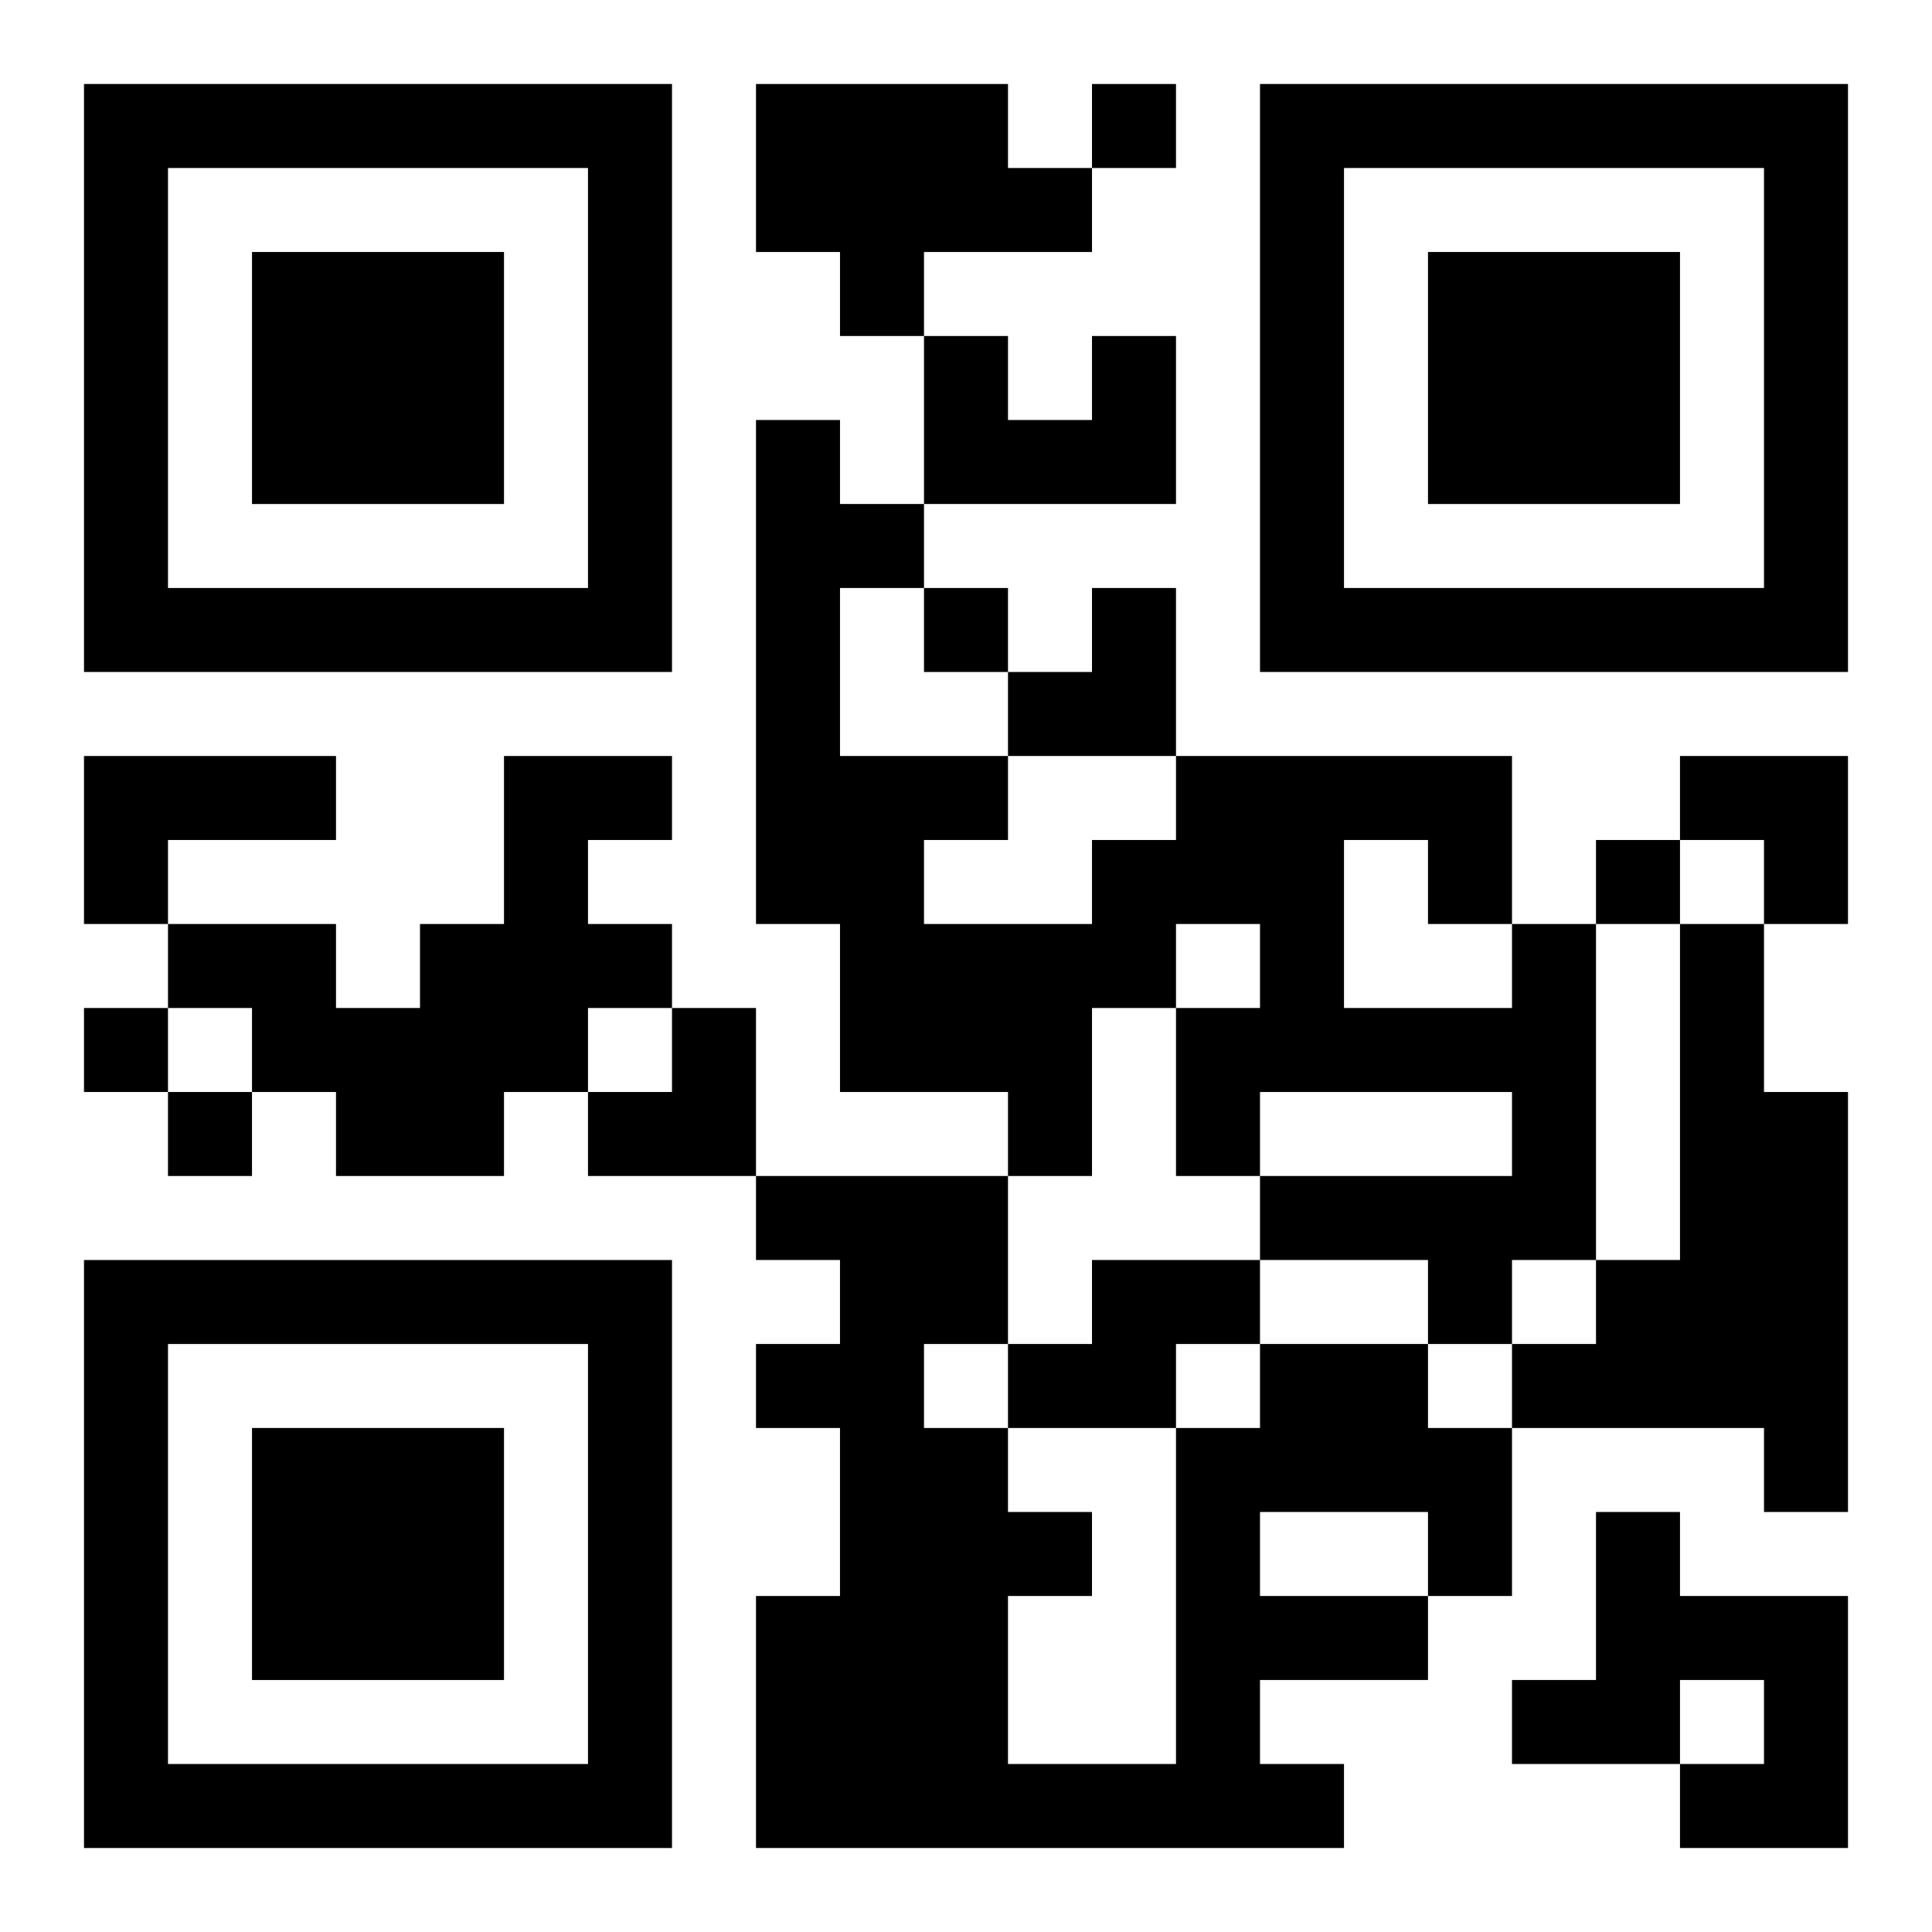
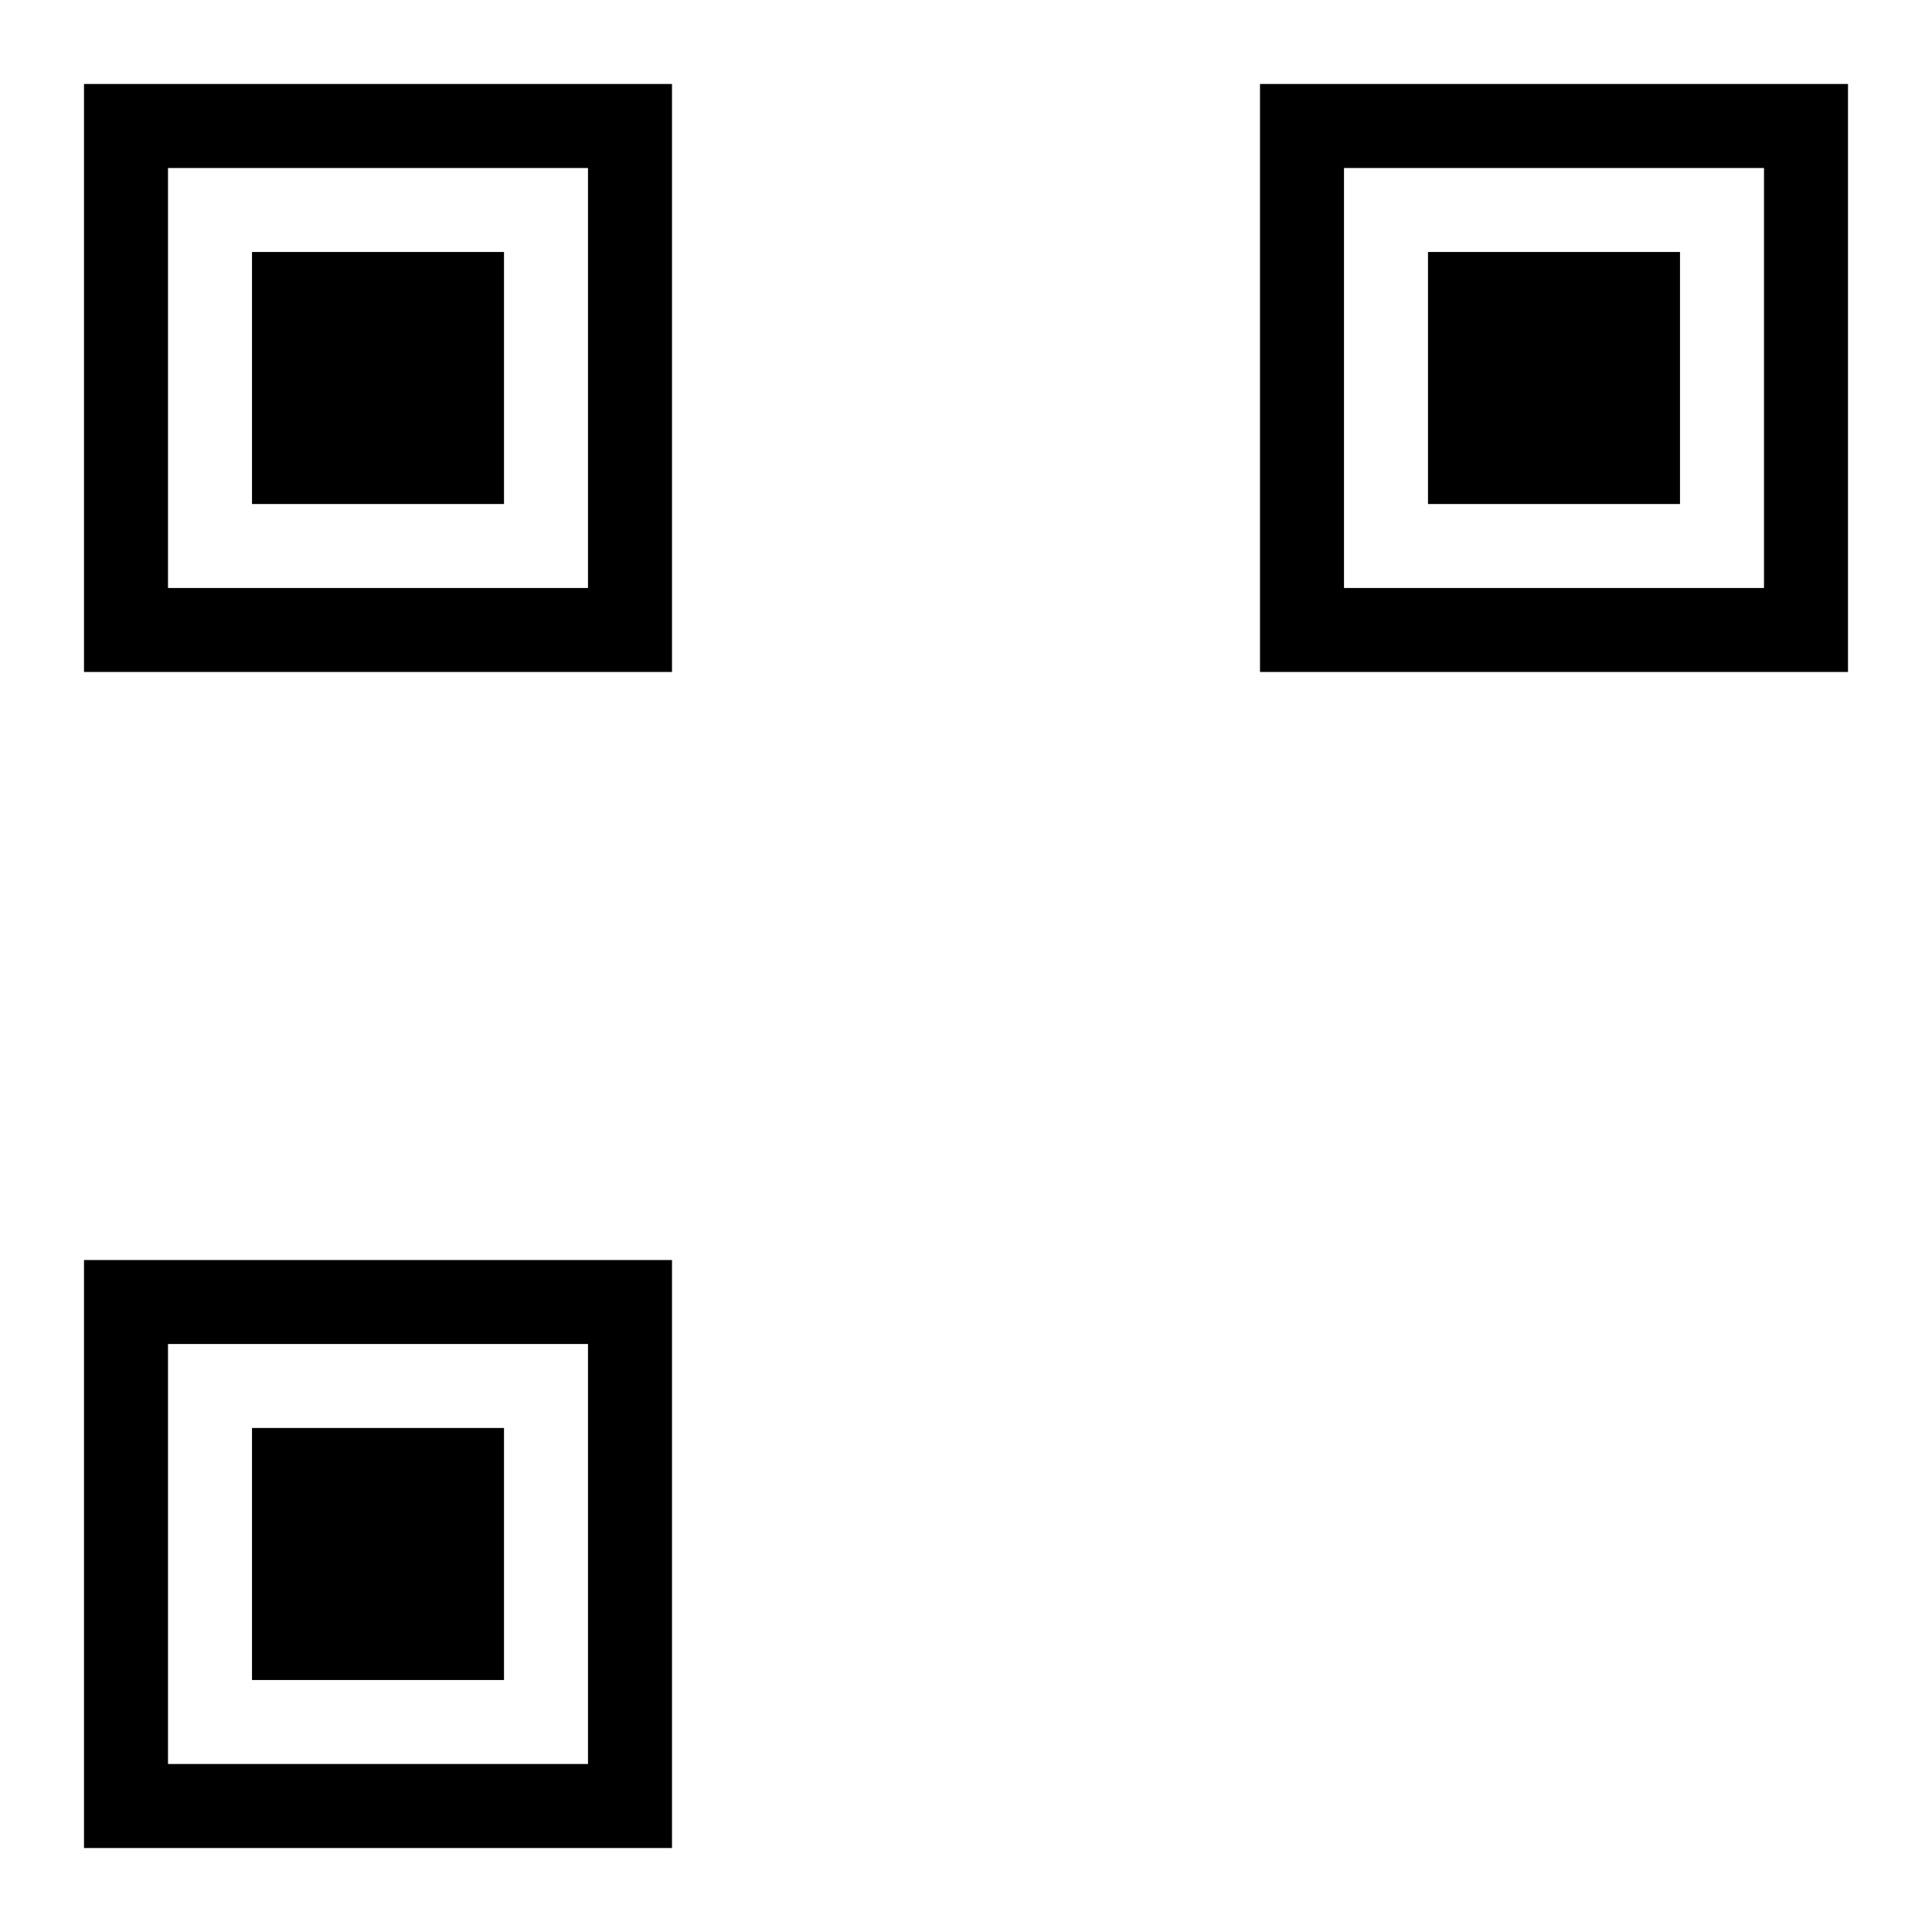
<svg xmlns="http://www.w3.org/2000/svg" xmlns:xlink="http://www.w3.org/1999/xlink" width="250" height="250" baseProfile="full" version="1.1" viewBox="-1 -1 23 23">
  <symbol id="a">
    <path d="m0 7v7h7v-7h-7zm1 1h5v5h-5v-5zm1 1v3h3v-3h-3z" />
  </symbol>
  <use y="-7" xlink:href="#a" />
  <use y="7" xlink:href="#a" />
  <use x="14" y="-7" xlink:href="#a" />
-   <path d="m8 0h3v1h1v1h-2v1h-1v-1h-1v-2m4 3h1v2h-3v-2h1v1h1v-1m-12 5h3v1h-2v1h-1v-2m5 0h2v1h-1v1h1v1h-1v1h-1v1h-2v-1h-1v-1h-1v-1h2v1h1v-1h1v-2m12 2h1v4h-1v1h-1v-1h-2v-1h3v-1h-3v1h-1v-2h1v-1h-1v1h-1v2h-1v-1h-2v-2h-1v-6h1v1h1v1h-1v2h2v1h-1v1h2v-1h1v-1h4v2m-2-1v2h2v-1h-1v-1h-1m4 1h1v2h1v5h-1v-1h-3v-1h1v-1h1v-4m-7 4h2v1h-1v1h-2v-1h1v-1m2 1h2v1h1v2h-1v1h-2v1h1v1h-7v-3h1v-2h-1v-1h1v-1h-1v-1h3v2h-1v1h1v1h1v1h-1v2h2v-4h1v-1m0 2v1h2v-1h-2m4 0h1v1h2v3h-2v-1h1v-1h-1v1h-2v-1h1v-2m-6-17v1h1v-1h-1m-2 6v1h1v-1h-1m8 3v1h1v-1h-1m-18 2v1h1v-1h-1m1 1v1h1v-1h-1m10-6m1 0h1v2h-2v-1h1zm7 2h2v2h-1v-1h-1zm-13 3m1 0h1v2h-2v-1h1z" />
</svg>